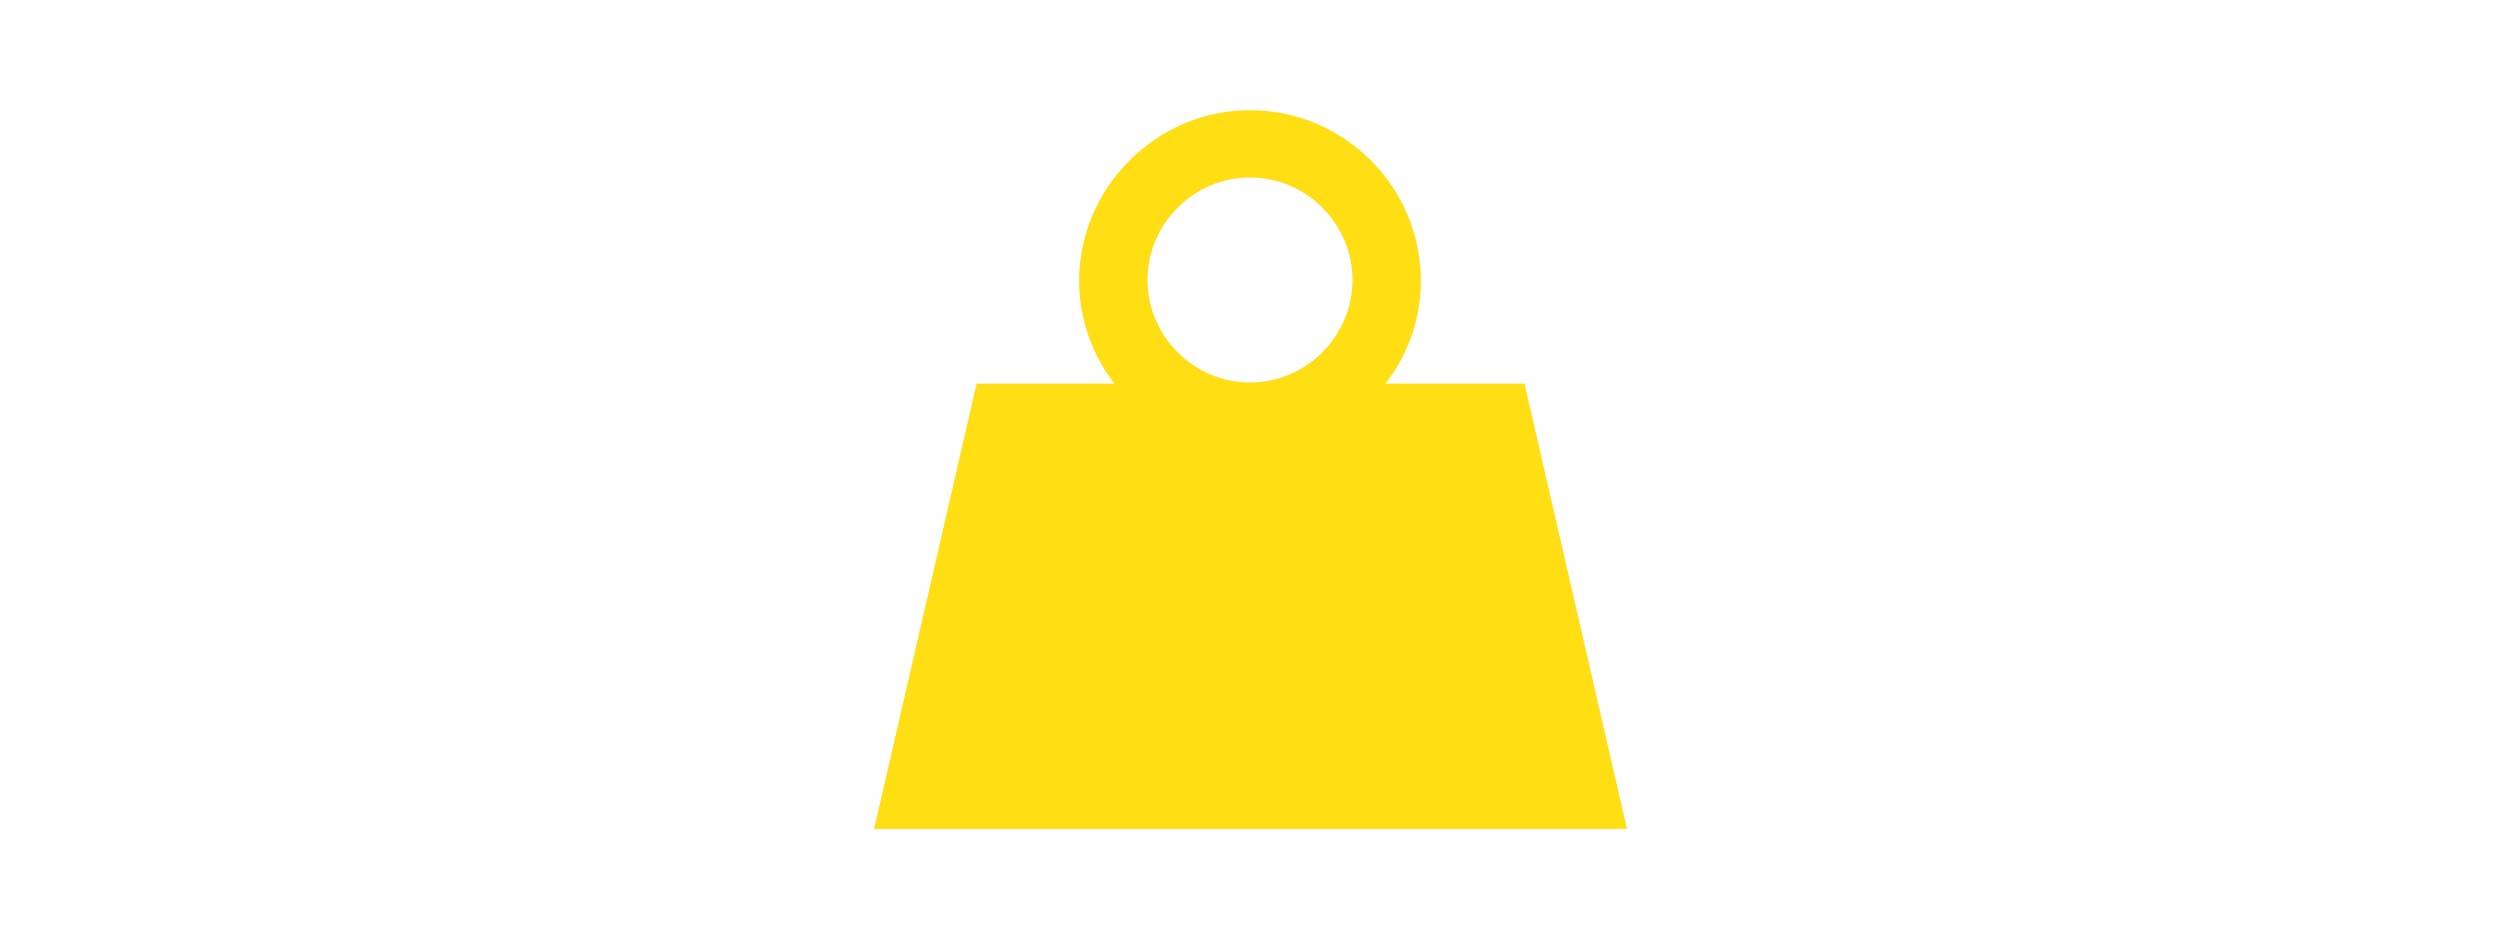
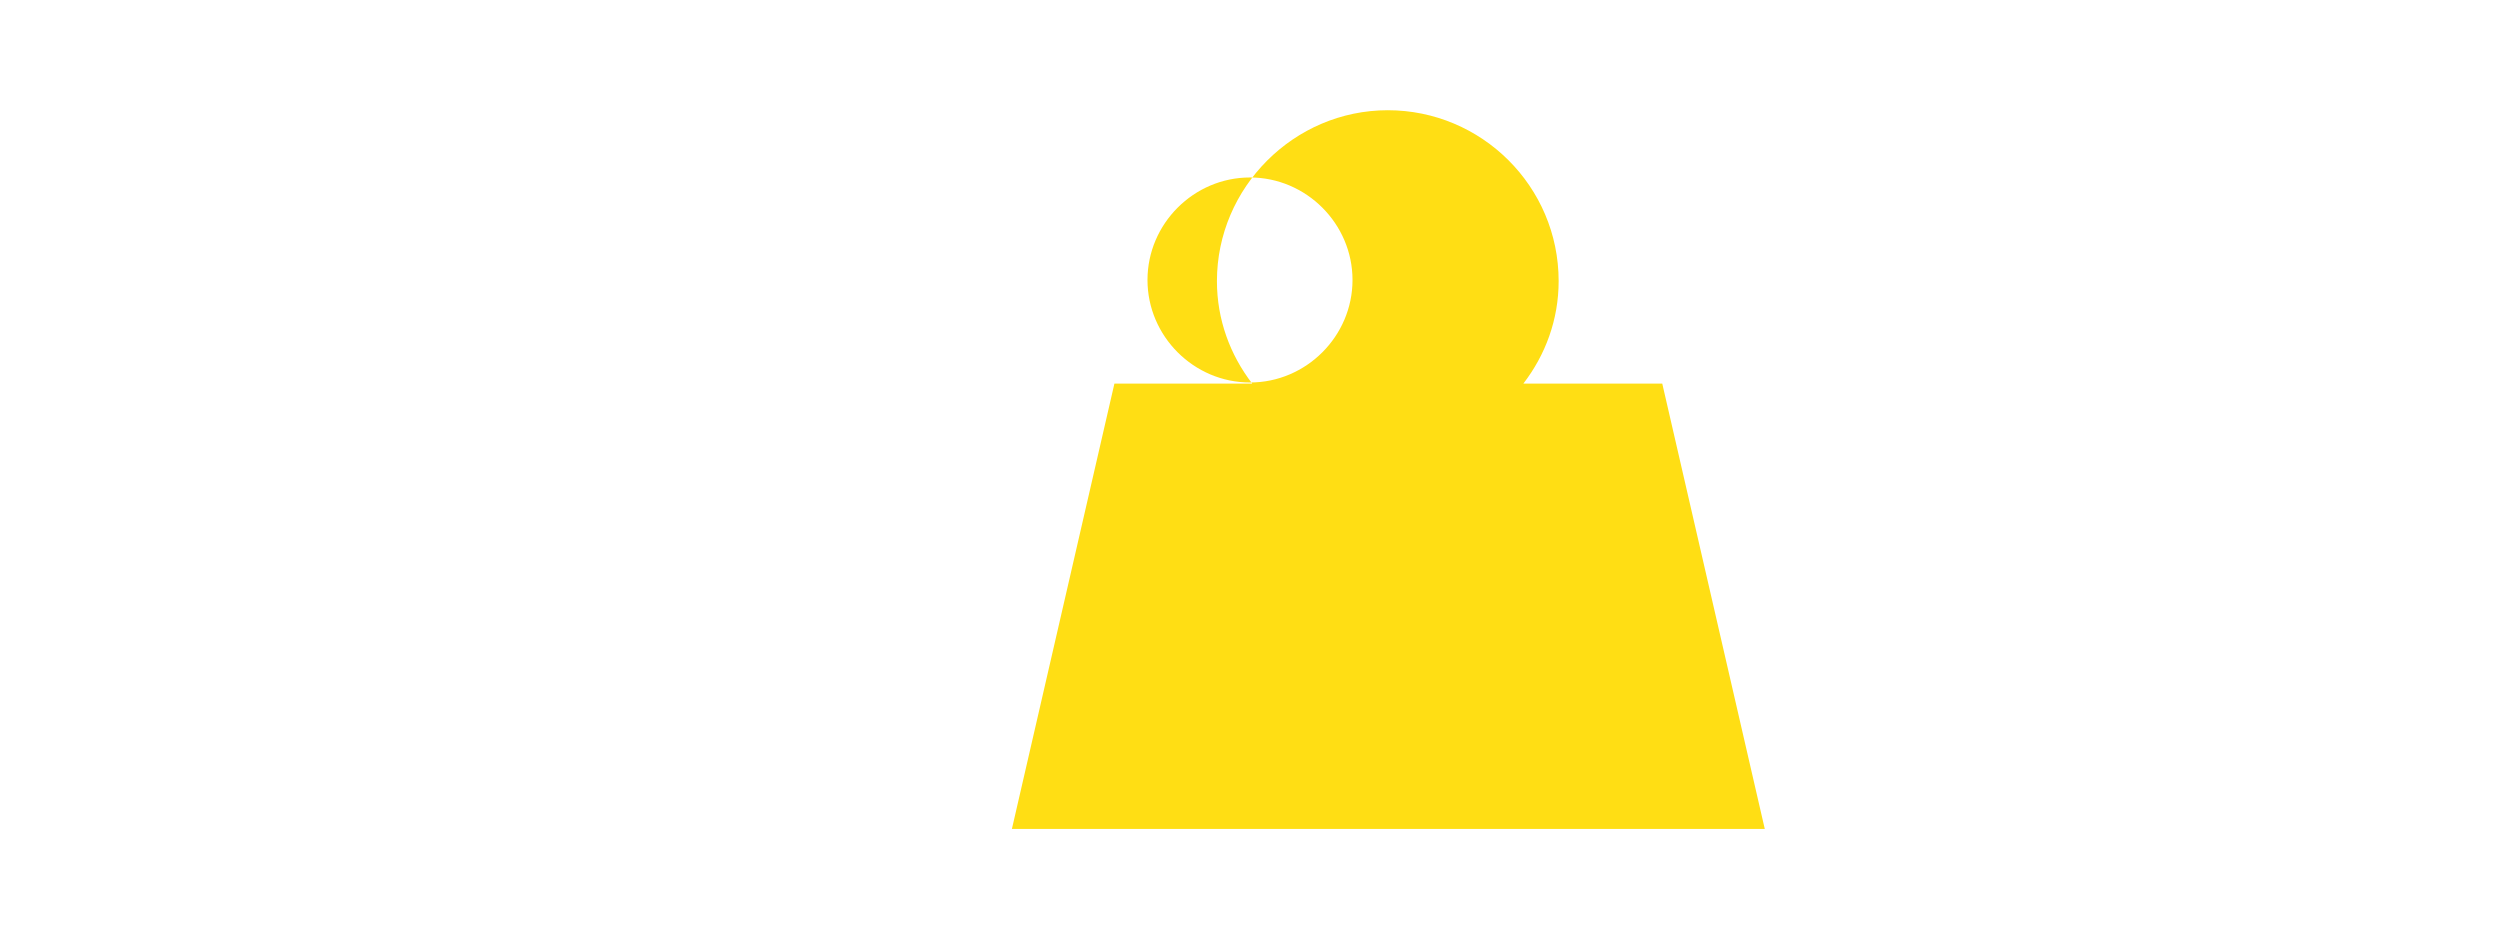
<svg xmlns="http://www.w3.org/2000/svg" id="Livello_1" version="1.1" viewBox="0 0 22.68 8.5">
  <defs>
    <style>
      .st0 {
        fill: #ffde14;
      }
    </style>
  </defs>
-   <path class="st0" d="M13.82,3.48h-1.25c.2-.26.32-.58.32-.93,0-.86-.7-1.55-1.55-1.55s-1.55.7-1.55,1.55c0,.35.12.67.32.93h-1.25l-.93,4.04h6.83l-.93-4.04ZM11.34,1.61c.51,0,.93.42.93.93s-.42.93-.93.93-.93-.42-.93-.93.42-.93.93-.93Z" />
+   <path class="st0" d="M13.82,3.48c.2-.26.32-.58.32-.93,0-.86-.7-1.55-1.55-1.55s-1.55.7-1.55,1.55c0,.35.12.67.32.93h-1.25l-.93,4.04h6.83l-.93-4.04ZM11.34,1.61c.51,0,.93.42.93.93s-.42.93-.93.93-.93-.42-.93-.93.42-.93.93-.93Z" />
</svg>